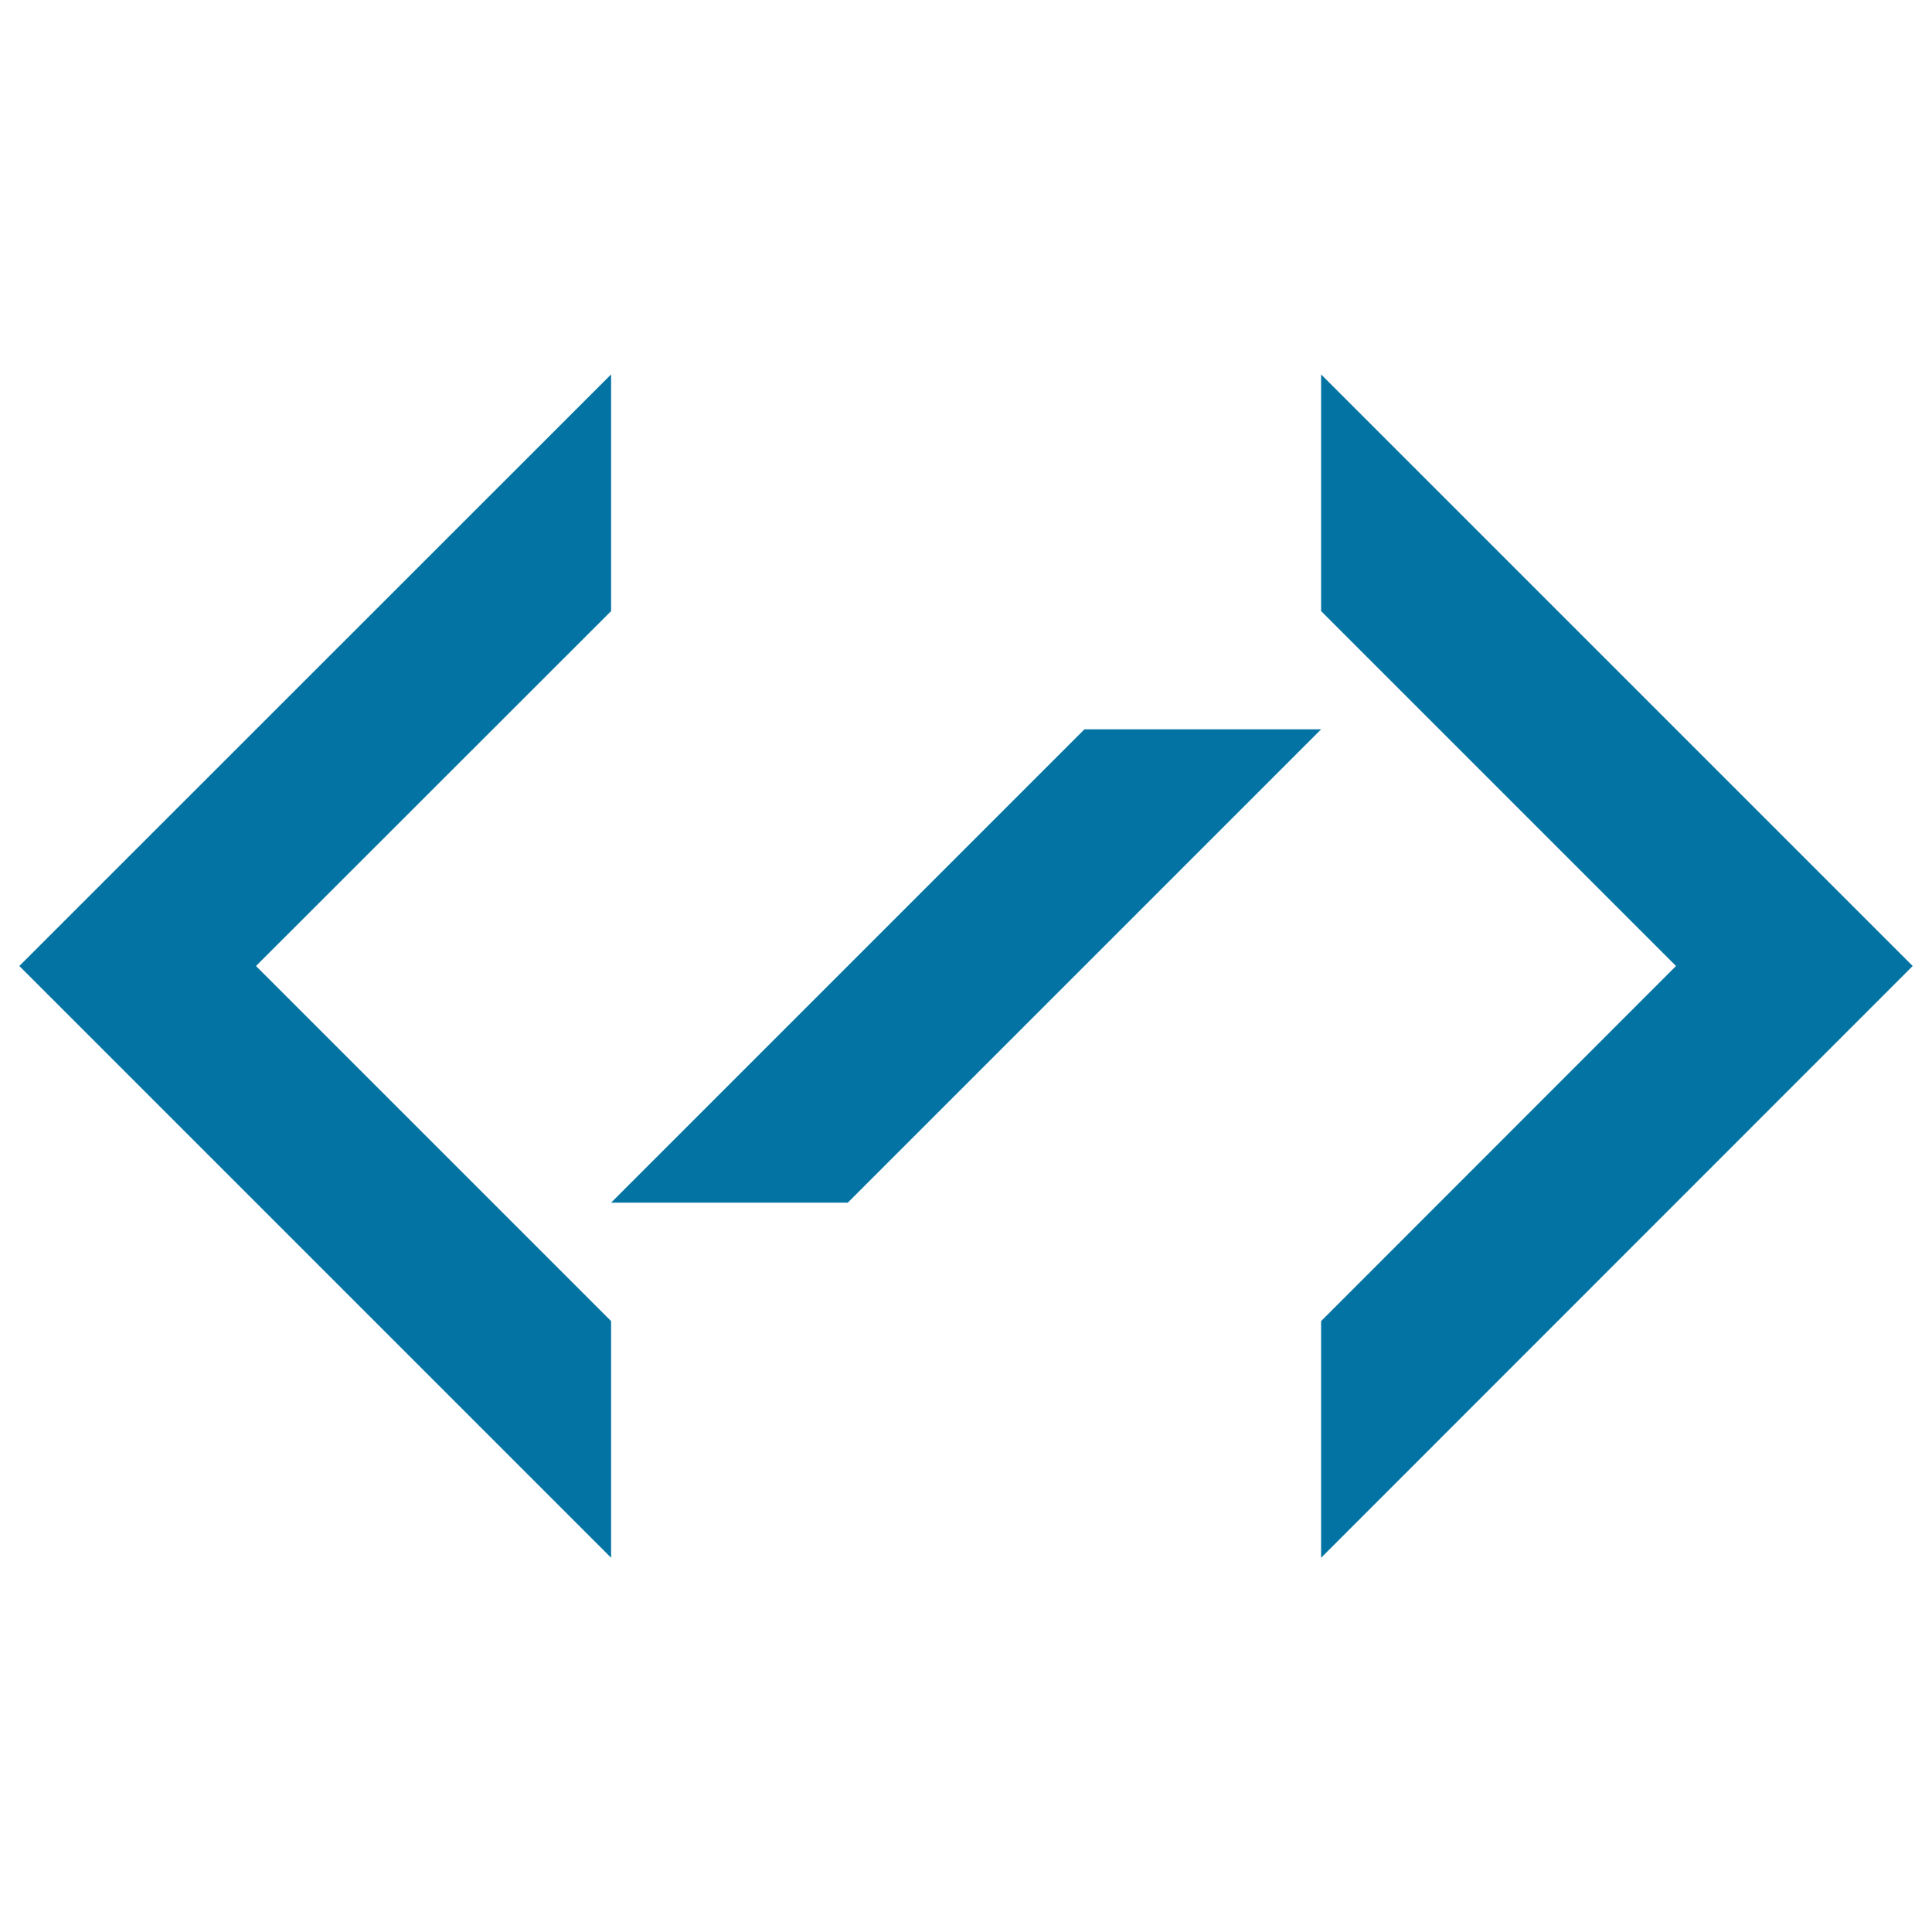
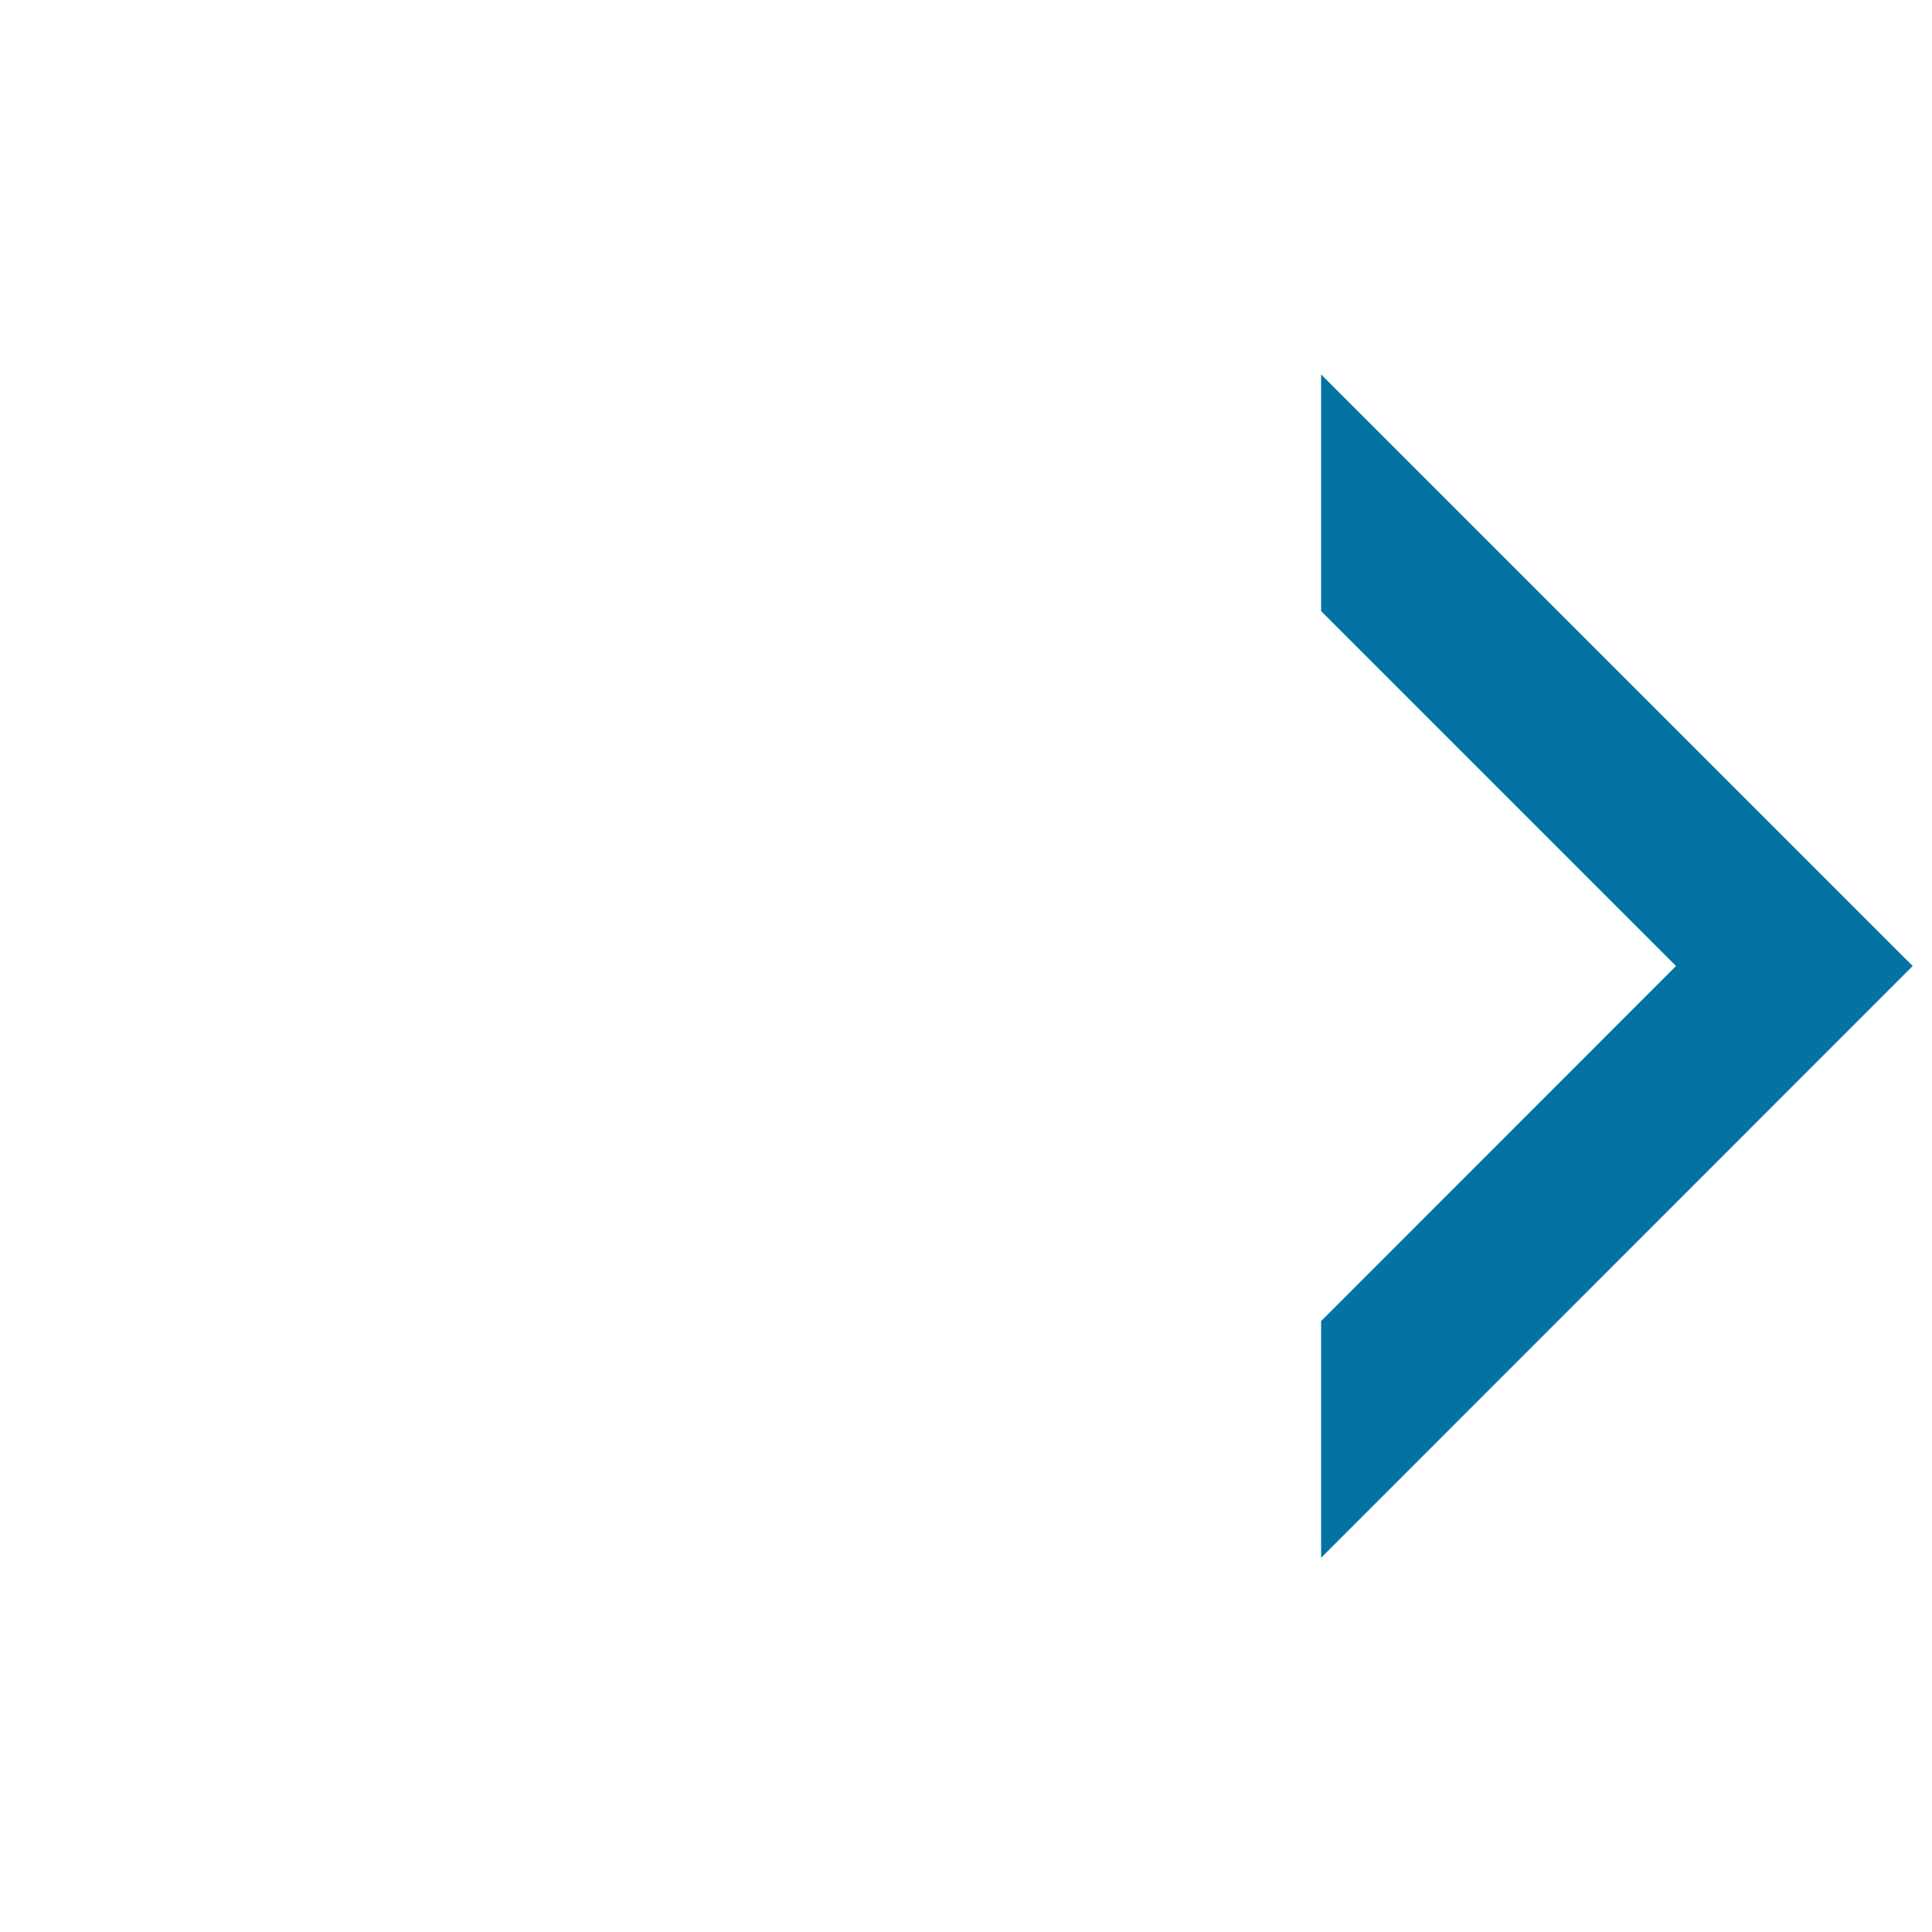
<svg xmlns="http://www.w3.org/2000/svg" viewBox="0 0 1000 1000" style="fill:#0273a2">
  <title>Source Code SVG icon</title>
  <g>
    <g>
      <polygon points="683.8,193.8 683.8,316.3 867.5,500 683.8,683.8 683.8,806.3 990,500 " />
-       <polygon points="316.3,316.3 316.3,193.8 10,500 316.3,806.3 316.3,683.8 132.5,500 " />
-       <polygon points="561.3,377.5 316.3,622.5 438.8,622.5 683.8,377.5 " />
    </g>
  </g>
</svg>